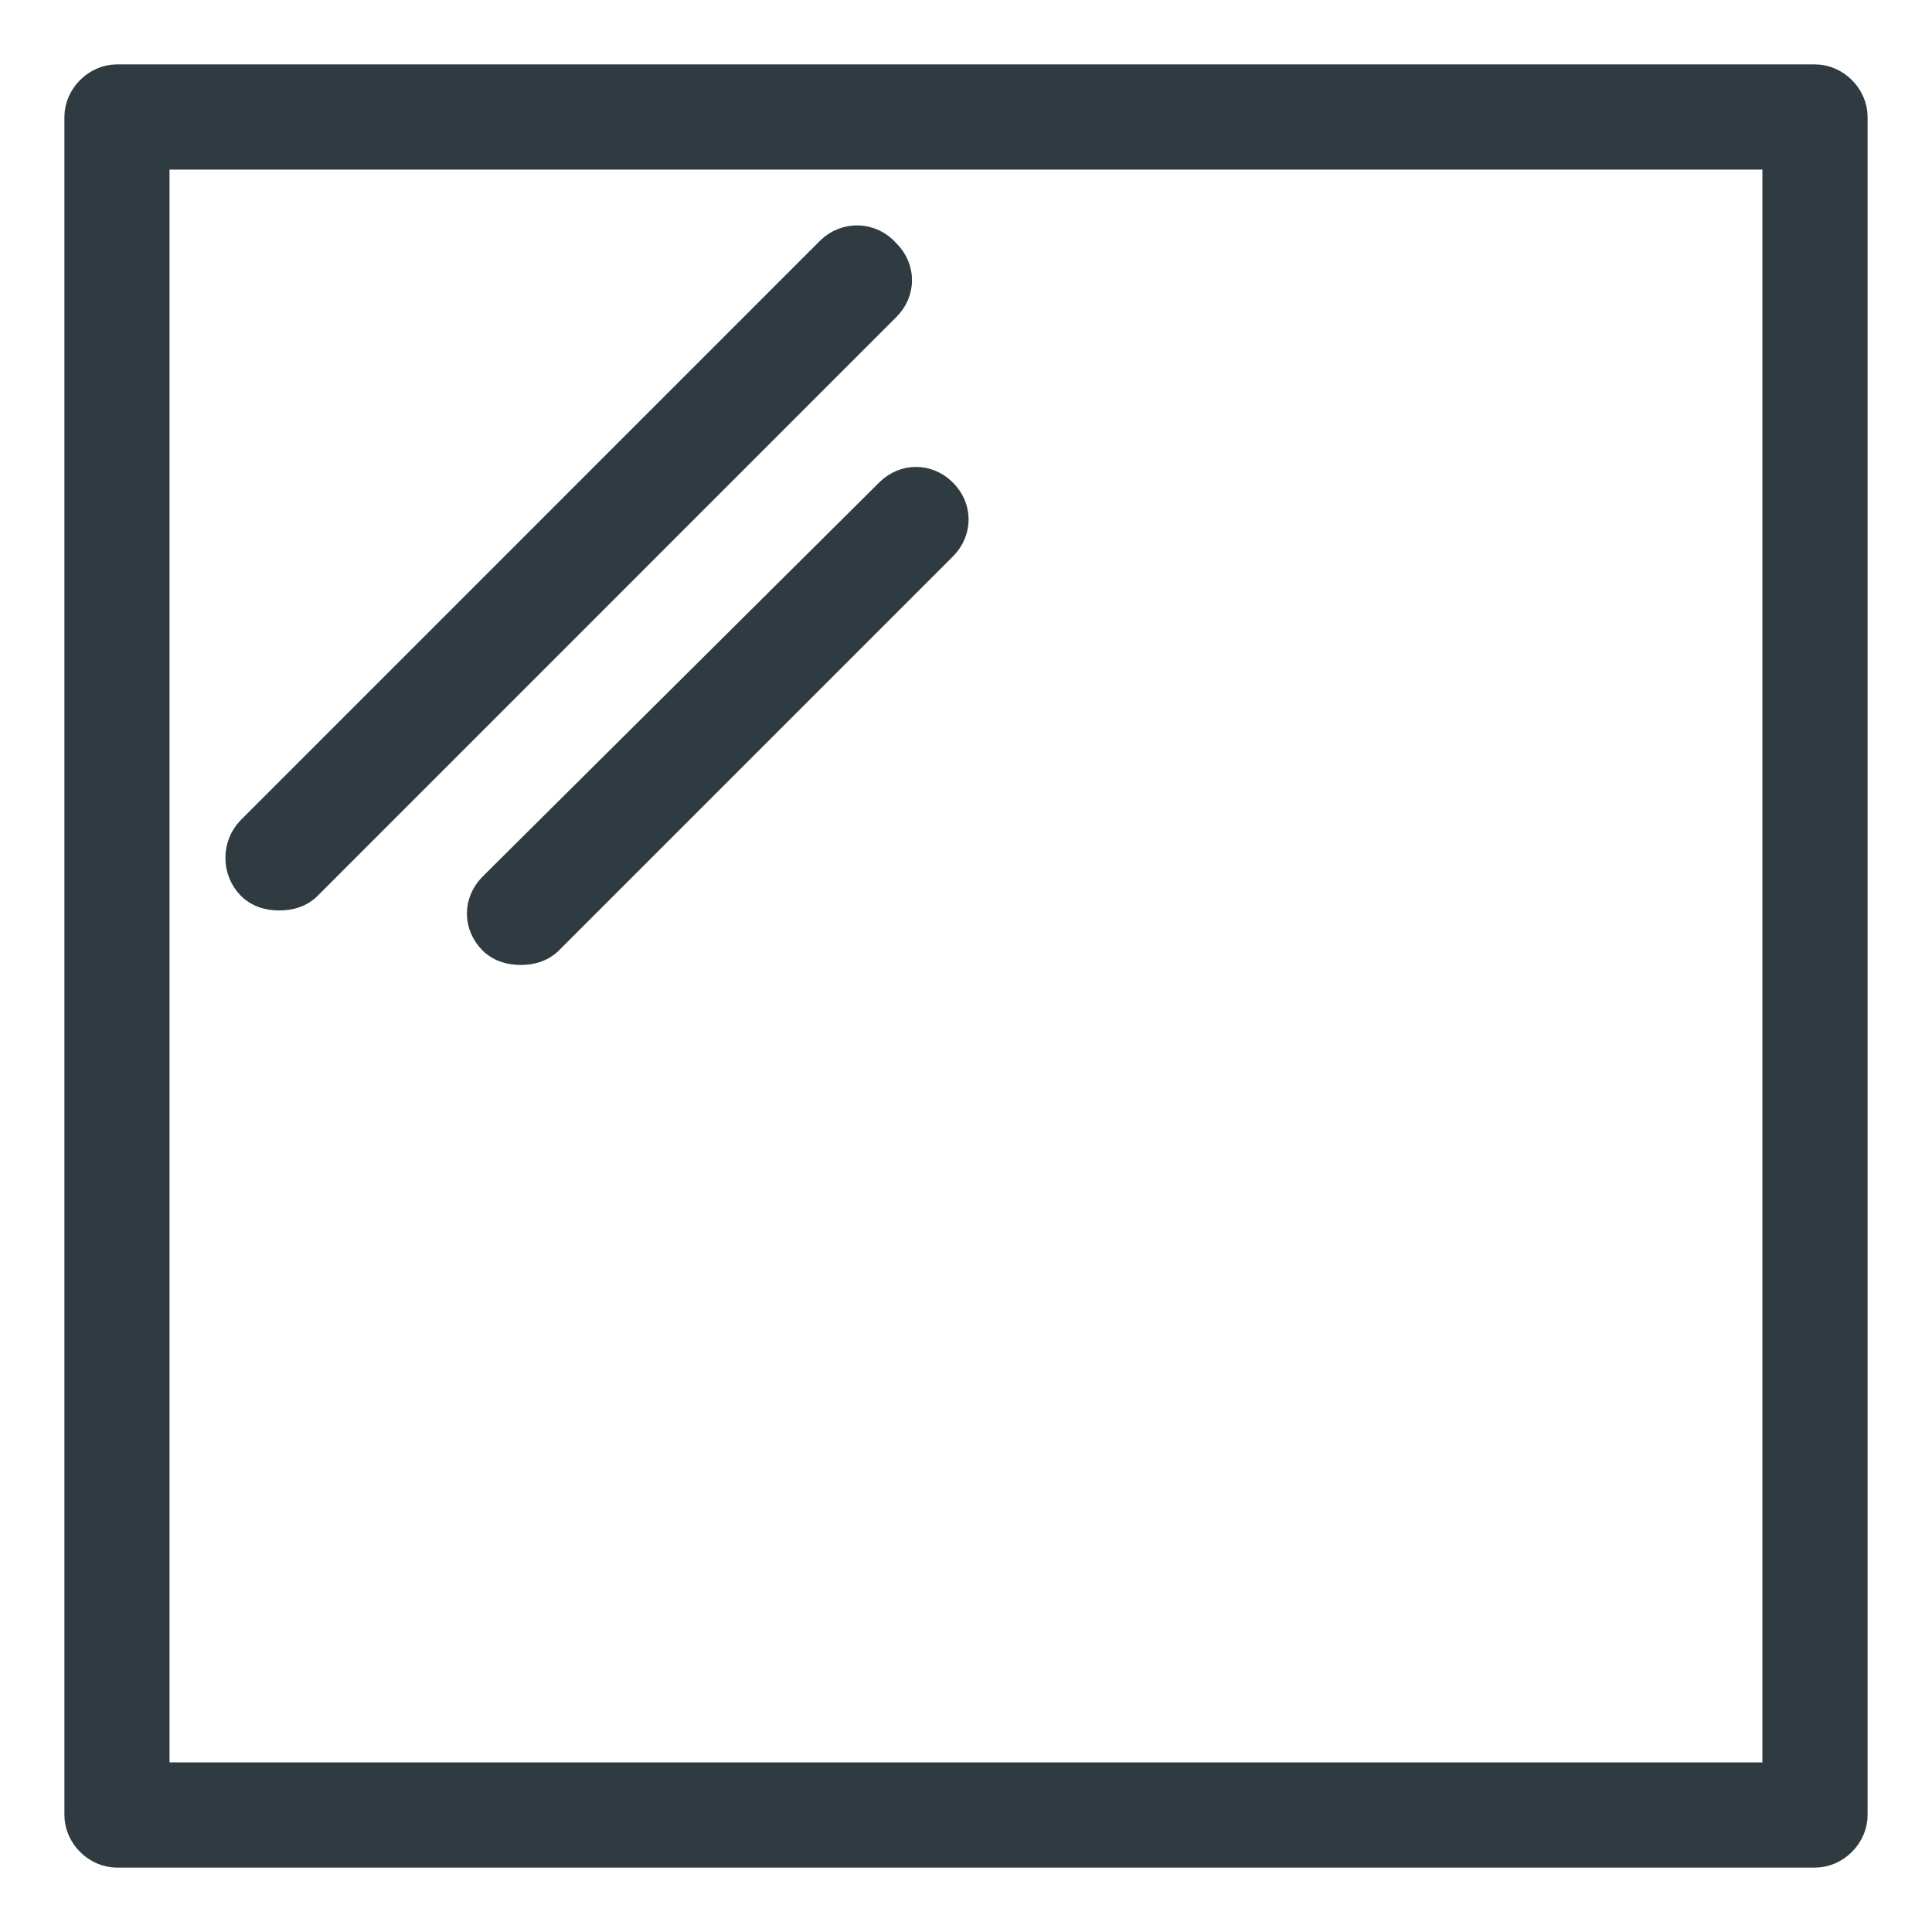
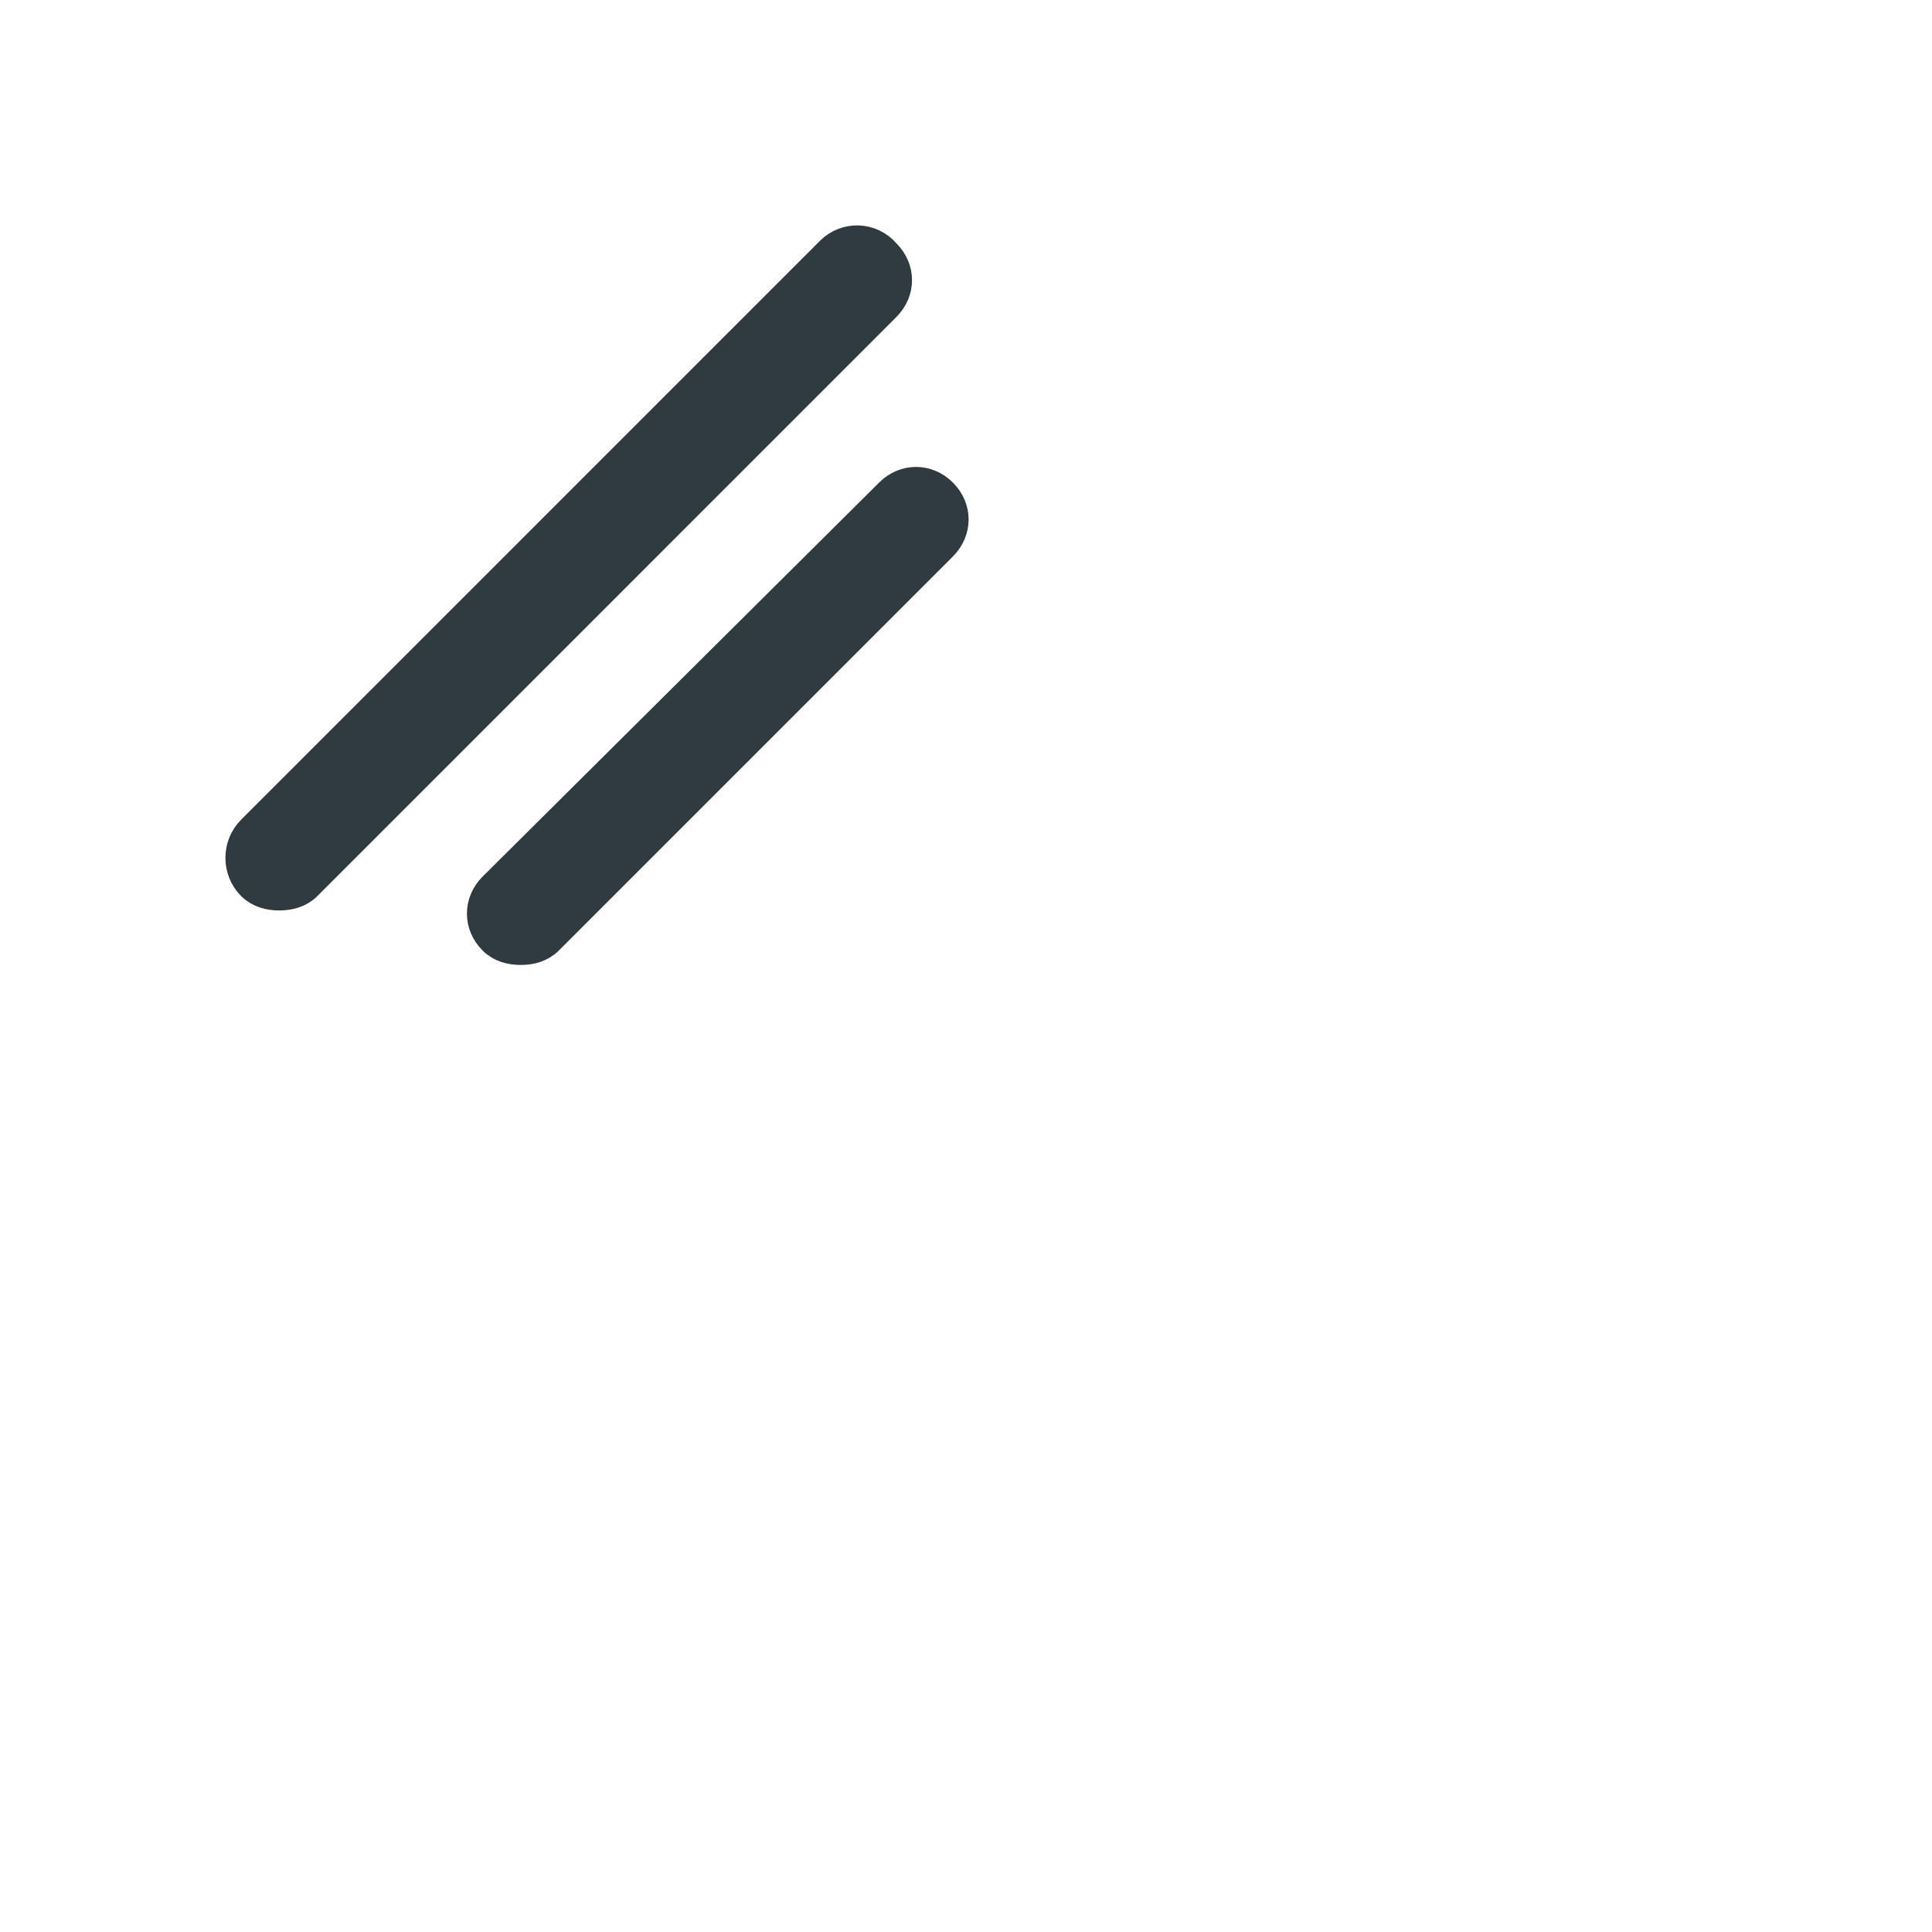
<svg xmlns="http://www.w3.org/2000/svg" width="24" height="24" viewBox="0 0 24 24" fill="none">
-   <path d="M22.547 1H1.453C1.211 1 1 1.212 1 1.453V22.547C1 22.788 1.212 23 1.453 23L22.547 23C22.788 23 23 22.788 23 22.547V1.453C23 1.212 22.788 1 22.547 1V1ZM22.093 22.093H1.906V1.907H22.093V22.093Z" fill="#2F3B40" stroke="#2F3B40" stroke-width="0.4" />
  <path d="M3.469 11.11C3.59 11.11 3.711 11.08 3.801 10.99L10.993 3.797C11.175 3.616 11.175 3.344 10.993 3.163C10.812 2.951 10.51 2.951 10.328 3.132L3.136 10.325C2.955 10.506 2.955 10.808 3.136 10.989C3.227 11.08 3.348 11.11 3.469 11.11L3.469 11.11Z" fill="#2F3B40" stroke="#2F3B40" stroke-width="0.4" />
  <path d="M11.062 6.136L6.136 11.031C5.955 11.213 5.955 11.485 6.136 11.666C6.227 11.757 6.348 11.787 6.468 11.787C6.589 11.787 6.71 11.757 6.801 11.666L11.696 6.771C11.878 6.589 11.878 6.317 11.696 6.136C11.515 5.955 11.243 5.955 11.062 6.136H11.062Z" fill="#2F3B40" stroke="#2F3B40" stroke-width="0.4" />
</svg>